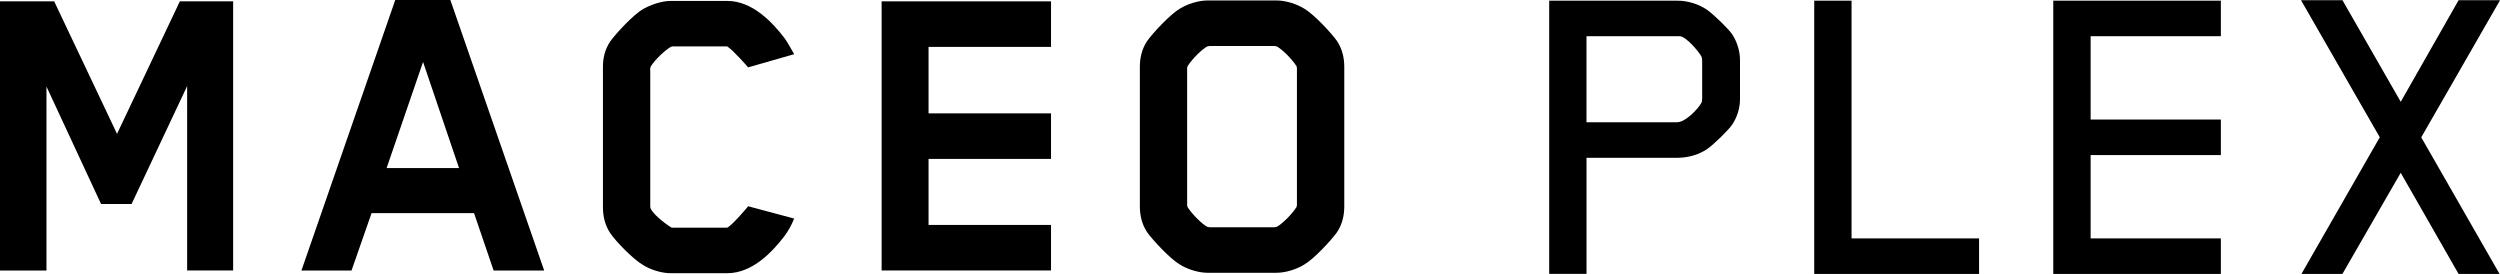
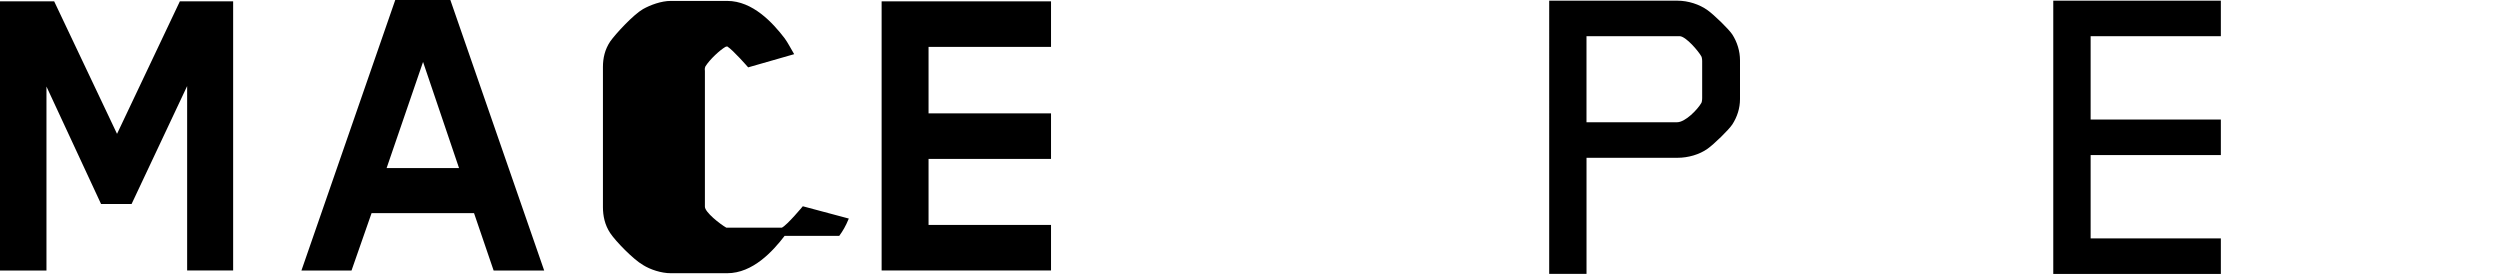
<svg xmlns="http://www.w3.org/2000/svg" viewBox="0 0 758.12 83.06" id="Layer_1">
  <defs>
    <style>.cls-1{fill:#000;stroke-width:0px;}</style>
  </defs>
  <path d="M56.75,82.03V26.1l-16.85,35.77h-9.25L14.09,26.24v55.79H0V.41h16.43l19.06,40.18L54.54.41h16.16v81.61h-13.95Z" class="cls-1" />
  <path d="M149.69,82.03l-5.94-17.4h-31.07l-6.08,17.4h-15.19L119.86,0h16.71l28.45,82.03h-15.33ZM128.29,18.78l-11.05,32.18h21.96l-10.91-32.18Z" class="cls-1" />
-   <path d="M237.93,71.53c-3.59,4.7-9.67,11.32-17.4,11.32h-17.12c-2.9,0-6.21-1.1-8.42-2.49-2.9-1.66-8.29-7.18-9.94-9.67-1.66-2.49-2.21-5.25-2.21-7.87V20.3c0-2.62.55-5.25,2.21-7.73,1.66-2.35,7.04-8.15,9.94-9.81,2.21-1.24,5.52-2.48,8.42-2.48h17.12c7.73,0,13.81,6.63,17.4,11.32,1.1,1.52,1.66,2.76,2.9,4.83l-13.95,4s-4.56-5.25-6.35-6.35h-16.57c-.14,0-.55.14-.55.14-1.66.97-4.69,3.73-6.08,5.94-.28.69-.14,1.1-.14,1.38v41.15c0,1.66,4.56,5.25,6.49,6.35h16.85c1.66-.83,6.35-6.49,6.35-6.49l13.95,3.73c-.97,2.35-1.8,3.73-2.9,5.25Z" class="cls-1" />
+   <path d="M237.93,71.53c-3.59,4.7-9.67,11.32-17.4,11.32h-17.12c-2.9,0-6.21-1.1-8.42-2.49-2.9-1.66-8.29-7.18-9.94-9.67-1.66-2.49-2.21-5.25-2.21-7.87V20.3c0-2.62.55-5.25,2.21-7.73,1.66-2.35,7.04-8.15,9.94-9.81,2.21-1.24,5.52-2.48,8.42-2.48h17.12c7.73,0,13.81,6.63,17.4,11.32,1.1,1.52,1.66,2.76,2.9,4.83l-13.95,4s-4.56-5.25-6.35-6.35c-.14,0-.55.14-.55.14-1.66.97-4.69,3.73-6.08,5.94-.28.69-.14,1.1-.14,1.38v41.15c0,1.66,4.56,5.25,6.49,6.35h16.85c1.66-.83,6.35-6.49,6.35-6.49l13.95,3.73c-.97,2.35-1.8,3.73-2.9,5.25Z" class="cls-1" />
  <path d="M267.35,82.03V.41h51.37v13.81h-37.14v20.16h37.14v13.81h-37.14v20.02h37.14v13.81h-51.37Z" class="cls-1" />
-   <path d="M405.44,70.43c-1.66,2.35-7.04,8.15-9.94,9.8-2.21,1.38-5.52,2.49-8.42,2.49h-20.85c-2.9,0-6.21-1.1-8.42-2.49-2.9-1.66-8.29-7.46-9.94-9.8-1.66-2.49-2.21-5.25-2.21-7.87V20.3c0-2.62.55-5.38,2.21-7.87,1.66-2.35,7.04-8.15,9.94-9.81,2.21-1.38,5.52-2.48,8.42-2.48h20.85c2.9,0,6.21,1.1,8.42,2.48,2.9,1.66,8.29,7.46,9.94,9.81,1.66,2.49,2.21,5.25,2.21,7.87v42.26c0,2.62-.55,5.39-2.21,7.87ZM393.29,37.7v-17.12l-.14-.55c-1.66-2.49-4.42-5.11-5.94-5.94l-.69-.14h-19.75c-.14,0-.55.14-.69.14-1.52.83-4.28,3.45-5.94,5.94l-.14.55v41.7l.14.55c1.66,2.49,4.42,5.11,5.94,5.94l.69.14h19.75c.14,0,.55-.14.69-.14,1.52-.83,4.28-3.45,5.94-5.94l.14-.55v-24.58Z" class="cls-1" />
  <path d="M525.3,37.77c-1.11,1.66-5.52,5.94-7.46,7.32-2.49,1.79-5.94,2.76-9.11,2.76h-27.62v35.21h-11.32V.21h38.94c3.18,0,6.63,1.1,9.11,2.9,1.93,1.38,6.35,5.66,7.46,7.32,1.52,2.35,2.35,5.11,2.35,7.87v11.74c0,2.76-.83,5.39-2.35,7.73ZM516.18,18.57c0-.69-.14-1.38-.28-1.52-.83-1.52-4.56-5.93-6.49-6.08h-28.31v26.1h27.48c2.49,0,6.21-3.87,7.32-5.8.14-.13.28-.83.28-1.52v-11.19Z" class="cls-1" />
-   <path d="M550.16,83.06V.21h11.32v72.09h38.67v10.77h-49.99Z" class="cls-1" />
  <path d="M622.65,83.06V.21h50.82v10.77h-39.49v25.27h39.49v10.77h-39.49v25.27h39.49v10.77h-50.82Z" class="cls-1" />
-   <path d="M734.23,41.63l23.75,41.43h-12.43l-17.54-30.66-17.67,30.66h-12.43l23.75-41.43L697.78.07h12.57l17.67,30.8L745.56.07h12.57l-23.89,41.57Z" class="cls-1" />
</svg>